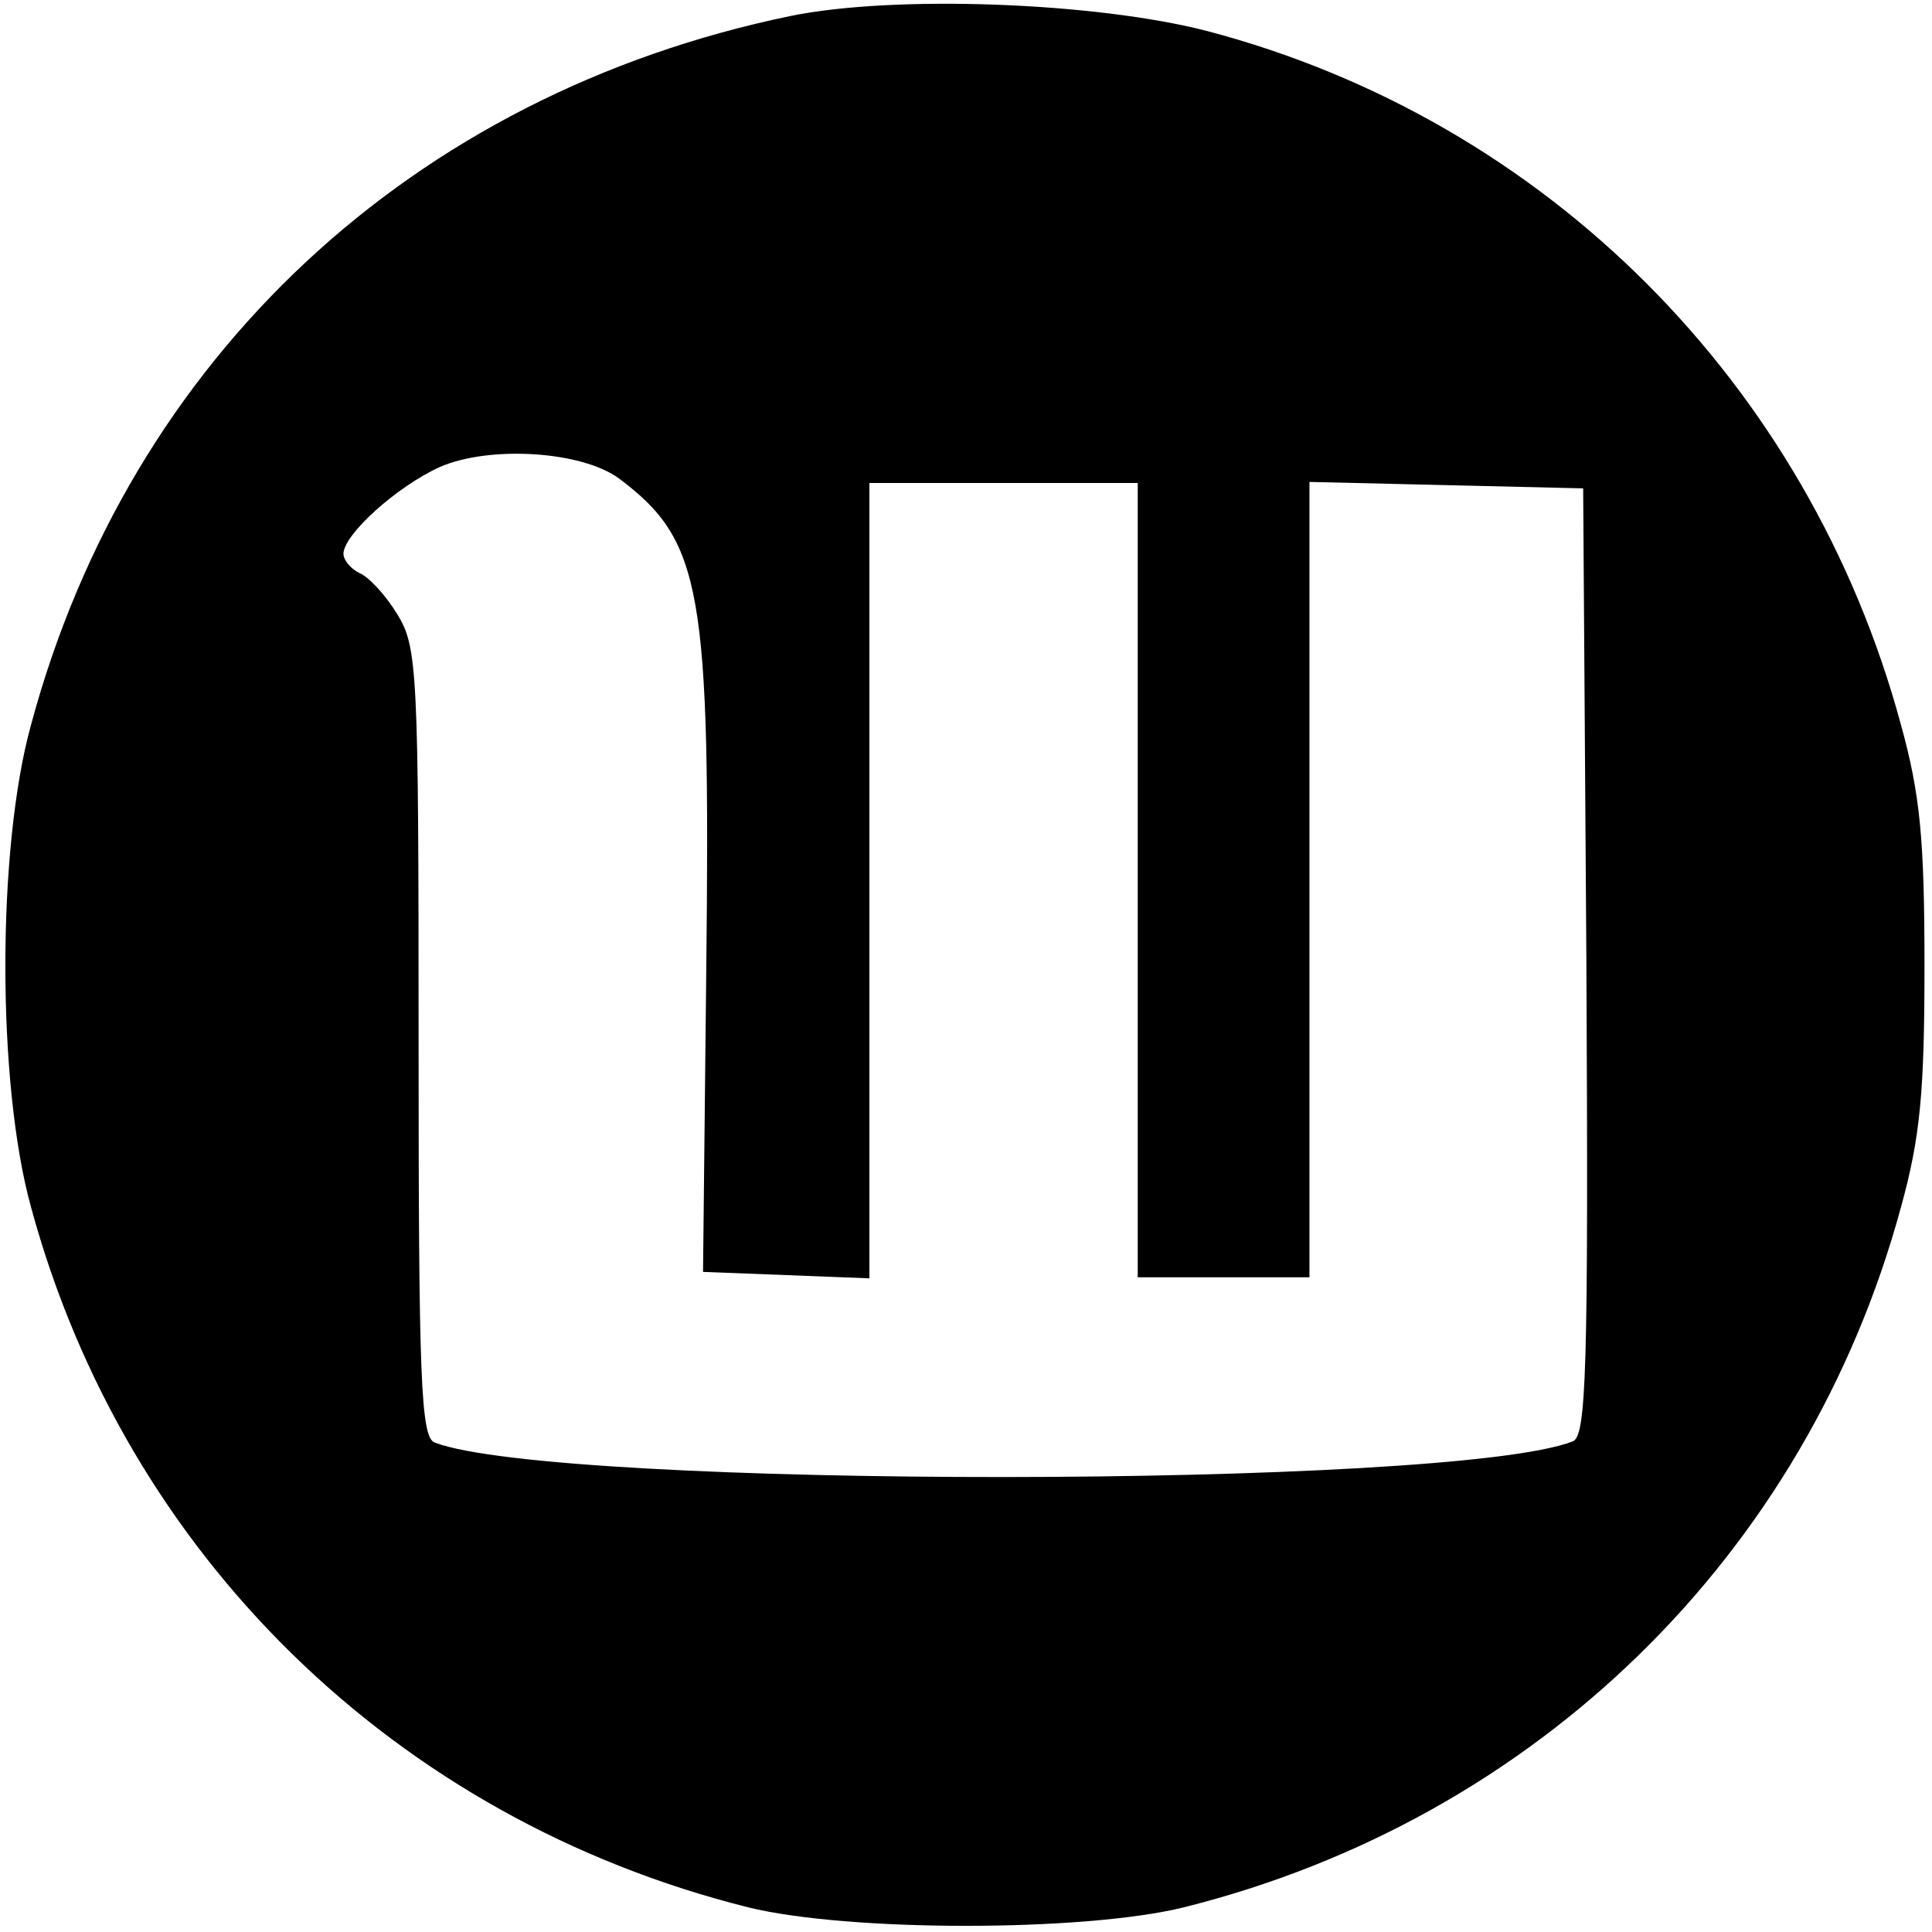
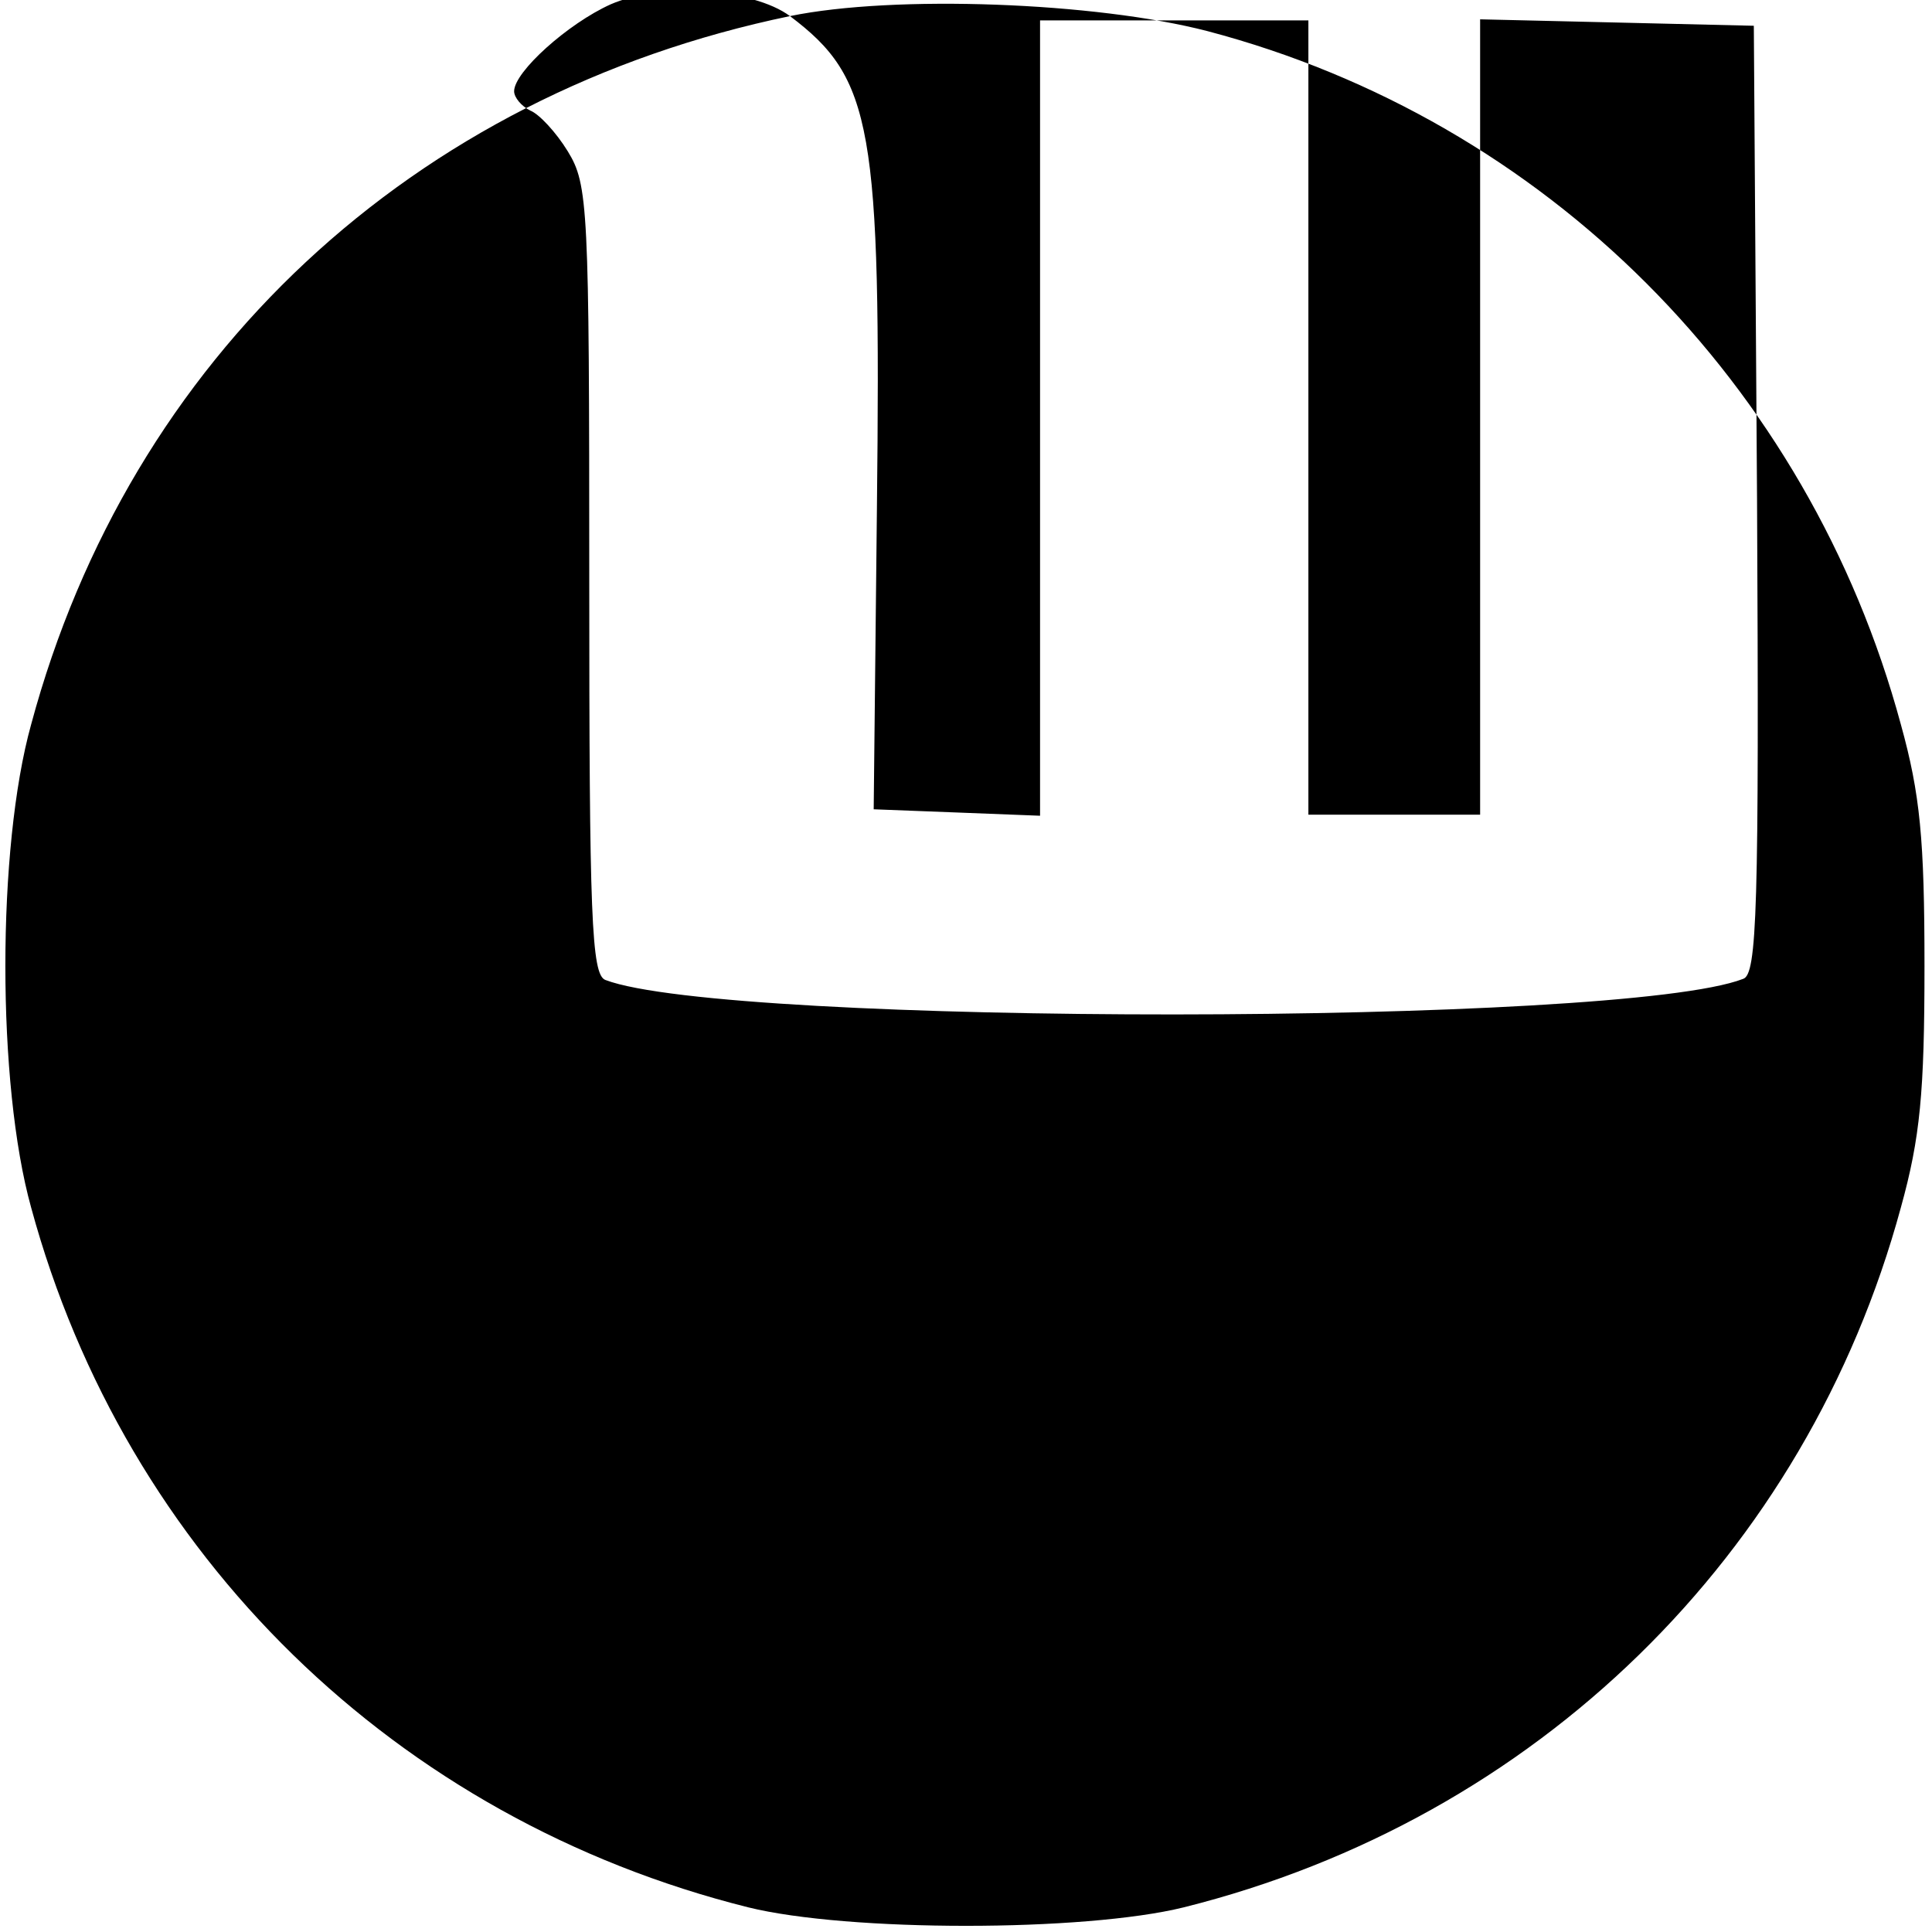
<svg xmlns="http://www.w3.org/2000/svg" version="1.0" width="180pt" height="180pt" viewBox="0 0 180 180" preserveAspectRatio="xMidYMid meet">
  <g transform="translate(0,180) scale(0.1,-0.1)" fill="#000000" stroke="none">
-     <path d="M736 1785 c-352 -73 -615 -318 -707 -660 -32 -115 -32 -335 0 -450 88 -324 340 -570 668 -652 93 -23 313 -23 406 0 328 82 580 328 668 652 18 65 22 107 22 225 0 118 -4 160 -22 225 -86 318 -331 563 -646 646 -104 27 -292 34 -389 14z m-159 -431 c77 -58 85 -103 81 -459 l-3 -280 78 -3 77 -3 0 371 0 370 125 0 125 0 0 -370 0 -370 80 0 80 0 0 370 0 371 128 -3 127 -3 3 -441 c2 -383 0 -443 -13 -447 -113 -44 -947 -44 -1060 -1 -13 5 -15 59 -15 373 0 348 -1 368 -20 399 -11 18 -27 35 -35 38 -8 4 -15 12 -15 18 0 18 50 63 90 81 46 20 132 15 167 -11z" />
+     <path d="M736 1785 c-352 -73 -615 -318 -707 -660 -32 -115 -32 -335 0 -450 88 -324 340 -570 668 -652 93 -23 313 -23 406 0 328 82 580 328 668 652 18 65 22 107 22 225 0 118 -4 160 -22 225 -86 318 -331 563 -646 646 -104 27 -292 34 -389 14z c77 -58 85 -103 81 -459 l-3 -280 78 -3 77 -3 0 371 0 370 125 0 125 0 0 -370 0 -370 80 0 80 0 0 370 0 371 128 -3 127 -3 3 -441 c2 -383 0 -443 -13 -447 -113 -44 -947 -44 -1060 -1 -13 5 -15 59 -15 373 0 348 -1 368 -20 399 -11 18 -27 35 -35 38 -8 4 -15 12 -15 18 0 18 50 63 90 81 46 20 132 15 167 -11z" />
  </g>
</svg>